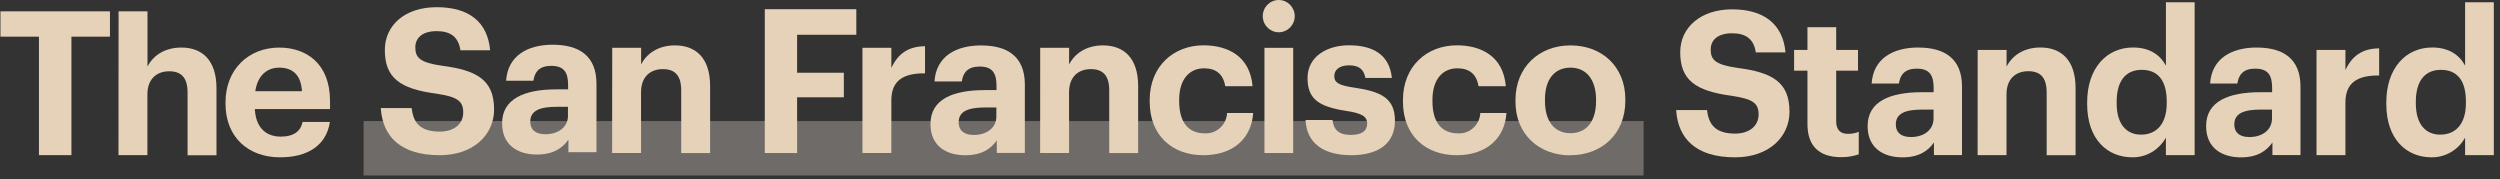
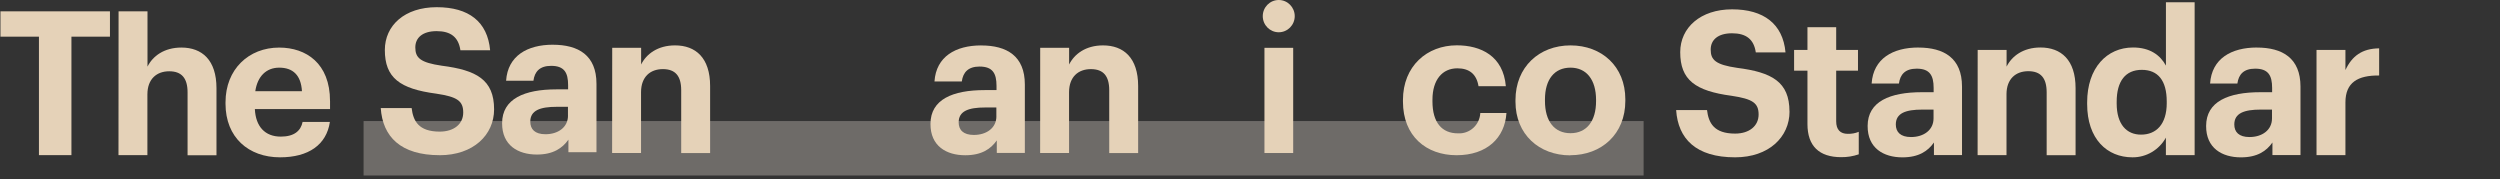
<svg xmlns="http://www.w3.org/2000/svg" width="279" height="20" viewBox="0 0 279 20" fill="none">
  <rect x="0" y="0" width="279" height="20" fill="#333333" stroke="none" />
  <g clip-path="url(#clip0_11617_628)">
    <path d="M183.426 13.508H40.576V19.587H183.426V13.508Z" fill="#F8EEE2" fill-opacity="0.3" />
    <path fill-rule="evenodd" clip-rule="evenodd" d="M241.718 0.252V7.322C241.071 6.134 239.917 5.3 238.045 5.3C235.131 5.3 232.926 7.567 232.926 11.427V11.607C232.926 15.515 235.152 17.557 237.977 17.557C238.74 17.564 239.488 17.363 240.145 16.975C240.802 16.587 241.347 16.029 241.714 15.358V17.312H244.921V0.252H241.714H241.718ZM241.809 11.498C241.809 13.881 240.628 15.025 238.937 15.025C237.334 15.025 236.221 13.881 236.221 11.546V11.365C236.221 9.03 237.221 7.795 239.025 7.795C240.829 7.795 241.807 8.986 241.807 11.321V11.502L241.809 11.498Z" fill="#E5D2B8" />
    <path fill-rule="evenodd" clip-rule="evenodd" d="M199.712 12.441C199.712 15.294 197.401 17.557 193.637 17.557C189.276 17.557 187.271 15.494 187.057 12.281H190.504C190.675 13.718 191.277 14.909 193.637 14.909C195.219 14.909 196.261 14.058 196.261 12.778C196.261 11.498 195.594 11.042 193.255 10.692C189.184 10.15 187.513 8.918 187.513 5.821C187.513 3.08 189.783 1.042 193.299 1.042C196.816 1.042 198.974 2.658 199.263 5.848H195.948C195.733 4.388 194.876 3.714 193.296 3.714C191.717 3.714 190.913 4.452 190.913 5.531C190.913 6.675 191.441 7.223 193.878 7.574C197.728 8.067 199.705 9.122 199.705 12.444L199.712 12.441Z" fill="#E5D2B8" />
    <path fill-rule="evenodd" clip-rule="evenodd" d="M207.434 17.224C206.804 17.441 206.141 17.547 205.473 17.54C203.026 17.54 201.712 16.301 201.712 13.847V7.883H200.221V5.572H201.712V3.036H204.918V5.572H207.352V7.883H204.918V13.534C204.918 14.487 205.389 14.936 206.212 14.936C206.63 14.946 207.049 14.871 207.437 14.711V17.224H207.434Z" fill="#E5D2B8" />
    <path fill-rule="evenodd" clip-rule="evenodd" d="M214.089 5.303C211.243 5.303 209.057 6.539 208.874 9.323H211.921C212.056 8.312 212.615 7.662 213.902 7.662C215.369 7.662 215.794 8.428 215.794 9.817V10.29H214.48C210.92 10.29 208.428 11.321 208.428 14.061C208.418 16.529 210.198 17.561 212.312 17.561C214.133 17.561 215.161 16.859 215.828 15.903V17.305H218.96V9.664C218.96 6.474 216.935 5.307 214.092 5.307L214.089 5.303ZM215.783 13.217C215.783 14.507 214.691 15.294 213.269 15.294C212.09 15.294 211.573 14.732 211.573 13.891C211.573 12.632 212.666 12.23 214.538 12.23H215.783V13.221V13.217Z" fill="#E5D2B8" />
    <path fill-rule="evenodd" clip-rule="evenodd" d="M223.928 17.312H220.701L220.708 5.572H223.935V7.434C224.517 6.267 225.783 5.3 227.717 5.3C230.011 5.3 231.634 6.678 231.634 9.834V17.319H228.407V10.304C228.407 8.711 227.751 7.945 226.359 7.945C224.966 7.945 223.925 8.796 223.925 10.525V17.305L223.928 17.312Z" fill="#E5D2B8" />
    <path fill-rule="evenodd" clip-rule="evenodd" d="M251.864 5.303C249.018 5.303 246.829 6.539 246.646 9.323H249.692C249.828 8.312 250.387 7.662 251.676 7.662C253.144 7.662 253.569 8.428 253.569 9.817V10.29H252.255C248.694 10.29 246.203 11.321 246.203 14.061C246.193 16.529 247.976 17.561 250.087 17.561C251.912 17.561 252.936 16.859 253.603 15.903V17.305H256.734V9.664C256.734 6.474 254.709 5.307 251.867 5.307L251.864 5.303ZM253.555 13.217C253.555 14.507 252.463 15.294 251.04 15.294C249.862 15.294 249.348 14.732 249.348 13.891C249.348 12.632 250.441 12.23 252.31 12.23H253.555V13.221V13.217Z" fill="#E5D2B8" />
    <path fill-rule="evenodd" clip-rule="evenodd" d="M258.523 17.312H261.75V11.43C261.75 9.187 263.143 8.401 265.512 8.425V5.395C263.619 5.416 262.483 6.246 261.75 7.819V5.576H258.523V17.316V17.312Z" fill="#E5D2B8" />
-     <path fill-rule="evenodd" clip-rule="evenodd" d="M275.105 0.252V7.322C274.458 6.134 273.304 5.3 271.432 5.3C268.518 5.3 266.312 7.567 266.312 11.427V11.607C266.312 15.515 268.539 17.557 271.367 17.557C272.126 17.564 272.879 17.363 273.535 16.975C274.195 16.587 274.737 16.029 275.105 15.358V17.312H278.311V0.252H275.105ZM275.196 11.498C275.196 13.881 274.015 15.025 272.324 15.025C270.72 15.025 269.607 13.881 269.607 11.546V11.365C269.607 9.03 270.612 7.795 272.415 7.795C274.219 7.795 275.196 8.986 275.196 11.321V11.502V11.498Z" fill="#E5D2B8" />
    <path fill-rule="evenodd" clip-rule="evenodd" d="M144.492 1.801C144.492 2.795 143.692 3.601 142.707 3.601C141.724 3.601 140.924 2.795 140.924 1.801C140.924 0.807 141.724 0 142.707 0C143.692 0 144.492 0.807 144.492 1.801Z" fill="#E5D2B8" />
    <path fill-rule="evenodd" clip-rule="evenodd" d="M49.065 17.322C52.826 17.322 55.141 15.055 55.141 12.206C55.141 8.884 53.163 7.829 49.314 7.335C46.88 6.985 46.349 6.437 46.349 5.293C46.349 4.217 47.152 3.475 48.731 3.475C50.311 3.475 51.165 4.149 51.383 5.61H54.699C54.409 2.42 52.319 0.803 48.735 0.803C45.151 0.803 42.948 2.846 42.948 5.582C42.948 8.68 44.616 9.916 48.691 10.453C51.029 10.804 51.696 11.26 51.696 12.557C51.696 13.854 50.651 14.688 49.072 14.688C46.713 14.688 46.11 13.5 45.94 12.06H42.492C42.707 15.256 44.712 17.319 49.072 17.319L49.065 17.322Z" fill="#E5D2B8" />
    <path fill-rule="evenodd" clip-rule="evenodd" d="M61.696 4.99C58.854 4.99 56.668 6.226 56.481 9.007H59.531C59.664 7.996 60.225 7.349 61.509 7.349C62.979 7.349 63.401 8.111 63.401 9.504V9.973H62.091C58.53 9.973 56.035 11.025 56.035 13.748C56.025 16.216 57.805 17.247 59.919 17.247C61.743 17.247 62.768 16.529 63.435 15.586V16.989H66.567V9.347C66.567 6.158 64.538 4.993 61.699 4.993L61.696 4.99ZM63.388 12.908C63.388 14.194 62.298 14.98 60.872 14.98C59.694 14.98 59.18 14.419 59.18 13.578C59.18 12.322 60.27 11.92 62.138 11.92H63.384V12.911L63.388 12.908Z" fill="#E5D2B8" />
    <path fill-rule="evenodd" clip-rule="evenodd" d="M71.54 17.077H68.312L68.323 5.337H71.55V7.199C72.128 6.032 73.398 5.065 75.335 5.065C77.626 5.065 79.249 6.444 79.249 9.599V17.084H76.022V10.069C76.022 8.476 75.365 7.713 73.973 7.713C72.581 7.713 71.54 8.564 71.54 10.293V17.074V17.077Z" fill="#E5D2B8" />
-     <path fill-rule="evenodd" clip-rule="evenodd" d="M85.35 17.077H88.958V10.858H94.172V8.118H88.958V3.88H95.565V1.028H85.35V17.077Z" fill="#E5D2B8" />
-     <path fill-rule="evenodd" clip-rule="evenodd" d="M99.475 17.077H96.248V5.337H99.475V7.58C100.21 6.008 101.344 5.177 103.232 5.157V8.186C100.864 8.162 99.475 8.949 99.475 11.192V17.074V17.077Z" fill="#E5D2B8" />
    <path fill-rule="evenodd" clip-rule="evenodd" d="M109.503 5.068C106.657 5.068 104.475 6.304 104.288 9.088H107.338C107.474 8.077 108.049 7.427 109.318 7.427C110.785 7.427 111.211 8.193 111.211 9.582V10.055H109.898C106.337 10.055 103.842 11.086 103.842 13.827C103.828 16.294 105.609 17.326 107.722 17.326C109.547 17.326 110.575 16.625 111.242 15.668V17.07H114.373V9.429C114.373 6.239 112.348 5.072 109.506 5.072L109.503 5.068ZM111.198 12.982C111.198 14.273 110.105 15.059 108.682 15.059C107.501 15.059 106.987 14.497 106.987 13.656C106.987 12.397 108.079 11.995 109.945 11.995H111.194V12.986L111.198 12.982Z" fill="#E5D2B8" />
    <path fill-rule="evenodd" clip-rule="evenodd" d="M119.307 17.078H116.08L116.086 5.338H119.313V7.2C119.896 6.032 121.162 5.066 123.098 5.066C125.39 5.066 127.017 6.444 127.017 9.6V17.085H123.79V10.069C123.79 8.476 123.132 7.714 121.74 7.714C120.348 7.714 119.307 8.565 119.307 10.294V17.075V17.078Z" fill="#E5D2B8" />
-     <path fill-rule="evenodd" clip-rule="evenodd" d="M134.289 17.322C137.673 17.322 139.677 15.392 139.854 12.608H136.94C136.927 12.925 136.852 13.231 136.716 13.517C136.583 13.803 136.396 14.058 136.161 14.269C135.93 14.48 135.658 14.643 135.365 14.749C135.068 14.854 134.759 14.899 134.446 14.882C132.645 14.882 131.597 13.67 131.597 11.311V11.131C131.597 8.884 132.71 7.625 134.378 7.625C135.688 7.625 136.512 8.251 136.736 9.619H139.786C139.497 6.253 137.006 5.058 134.313 5.058C130.994 5.058 128.305 7.369 128.305 11.165V11.342C128.305 15.188 130.885 17.322 134.289 17.322Z" fill="#E5D2B8" />
    <path d="M144.32 5.337H141.113V17.077H144.32V5.337Z" fill="#E5D2B8" />
-     <path fill-rule="evenodd" clip-rule="evenodd" d="M150.778 17.322C153.849 17.322 155.677 16.002 155.677 13.466C155.677 10.93 154.073 10.212 151.156 9.783C149.461 9.538 148.906 9.242 148.906 8.503C148.906 7.764 149.509 7.291 150.553 7.291C151.666 7.291 152.201 7.74 152.377 8.694H155.336C155.046 6.001 153.11 5.055 150.53 5.055C148.147 5.055 145.921 6.27 145.921 8.714C145.921 11.005 147.119 11.903 150.217 12.373C151.884 12.622 152.576 12.959 152.576 13.776C152.576 14.592 151.997 15.055 150.754 15.055C149.362 15.055 148.837 14.45 148.705 13.391H145.699C145.815 15.93 147.64 17.319 150.778 17.319V17.322Z" fill="#E5D2B8" />
    <path fill-rule="evenodd" clip-rule="evenodd" d="M168.12 12.608C167.942 15.392 165.938 17.322 162.555 17.322C159.171 17.322 156.57 15.191 156.57 11.342V11.165C156.57 7.369 159.262 5.058 162.578 5.058C165.271 5.058 167.762 6.249 168.052 9.619H165.002C164.781 8.251 163.954 7.625 162.643 7.625C160.975 7.625 159.862 8.887 159.862 11.131V11.311C159.862 13.67 160.91 14.882 162.711 14.882C163.024 14.899 163.334 14.854 163.63 14.749C163.922 14.643 164.196 14.483 164.427 14.269C164.658 14.058 164.845 13.803 164.978 13.517C165.111 13.231 165.186 12.925 165.202 12.608H168.116H168.12Z" fill="#E5D2B8" />
    <path fill-rule="evenodd" clip-rule="evenodd" d="M175.267 5.066C171.771 5.066 169.127 7.482 169.127 11.165V11.349C169.127 15.005 171.775 17.337 175.247 17.337V17.323C178.725 17.323 181.387 14.967 181.387 11.261V11.08C181.387 7.421 178.763 5.066 175.267 5.066ZM178.12 11.298C178.12 13.517 177.071 14.865 175.267 14.865C173.463 14.865 172.418 13.517 172.418 11.274V11.097C172.418 8.851 173.487 7.55 175.267 7.55C177.048 7.55 178.12 8.898 178.12 11.142V11.298Z" fill="#E5D2B8" />
    <path fill-rule="evenodd" clip-rule="evenodd" d="M4.346 17.316H7.972V4.091H12.271V1.263H0.051V4.091H4.346V17.316Z" fill="#E5D2B8" />
    <path fill-rule="evenodd" clip-rule="evenodd" d="M13.223 17.316H16.45V10.535C16.45 8.806 17.495 7.955 18.883 7.955C20.272 7.955 20.933 8.721 20.933 10.31V17.326H24.159V9.841C24.159 6.685 22.536 5.307 20.245 5.307C18.308 5.307 17.038 6.27 16.46 7.437V1.263H13.233L13.223 17.312V17.316Z" fill="#E5D2B8" />
    <path fill-rule="evenodd" clip-rule="evenodd" d="M36.83 11.274C36.83 7.063 34.158 5.31 31.155 5.31C27.772 5.31 25.168 7.713 25.168 11.417V11.594C25.175 15.335 27.735 17.557 31.251 17.557C34.437 17.557 36.438 16.155 36.816 13.609H33.77C33.569 14.599 32.834 15.246 31.336 15.246C29.576 15.246 28.534 14.123 28.442 12.169H36.833V11.27L36.83 11.274ZM28.49 10.178C28.735 8.517 29.716 7.55 31.162 7.55C32.697 7.55 33.596 8.401 33.698 10.178H28.494H28.49Z" fill="#E5D2B8" />
  </g>
  <defs>
    <clipPath id="clip0_11617_628">
      <rect width="278.261" height="20" fill="white" transform="translate(0.051)" />
    </clipPath>
  </defs>
</svg>